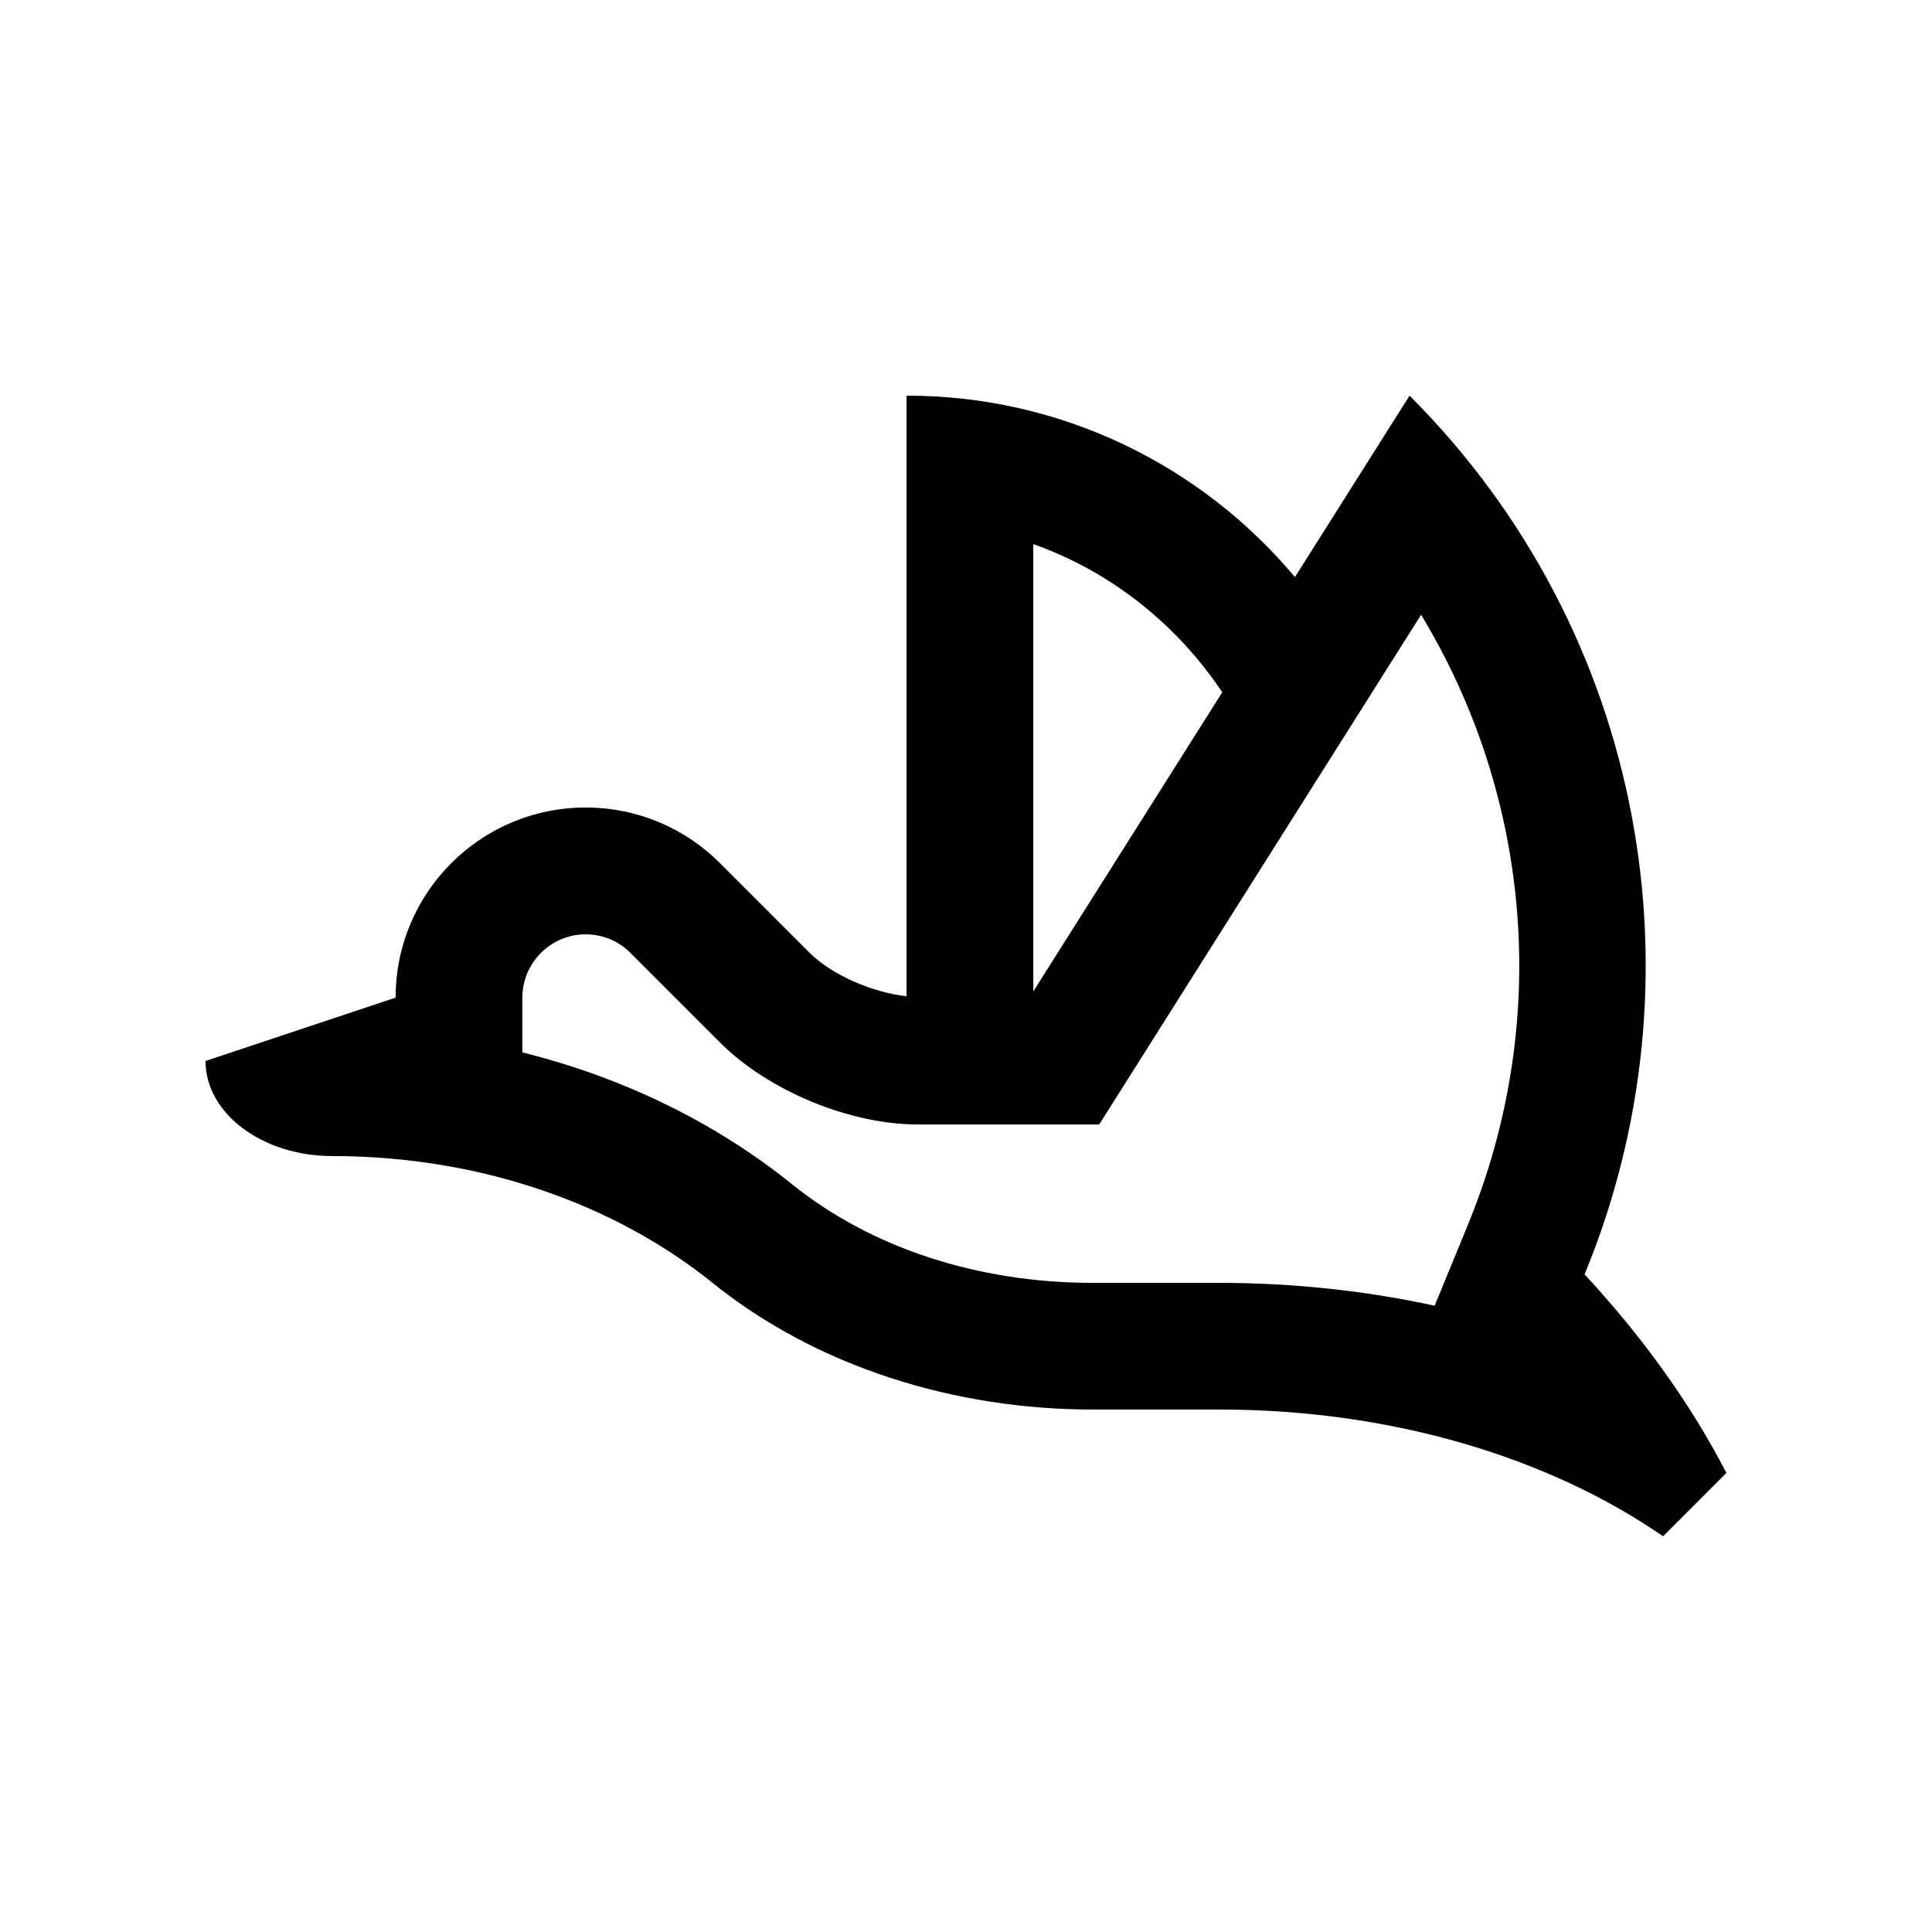
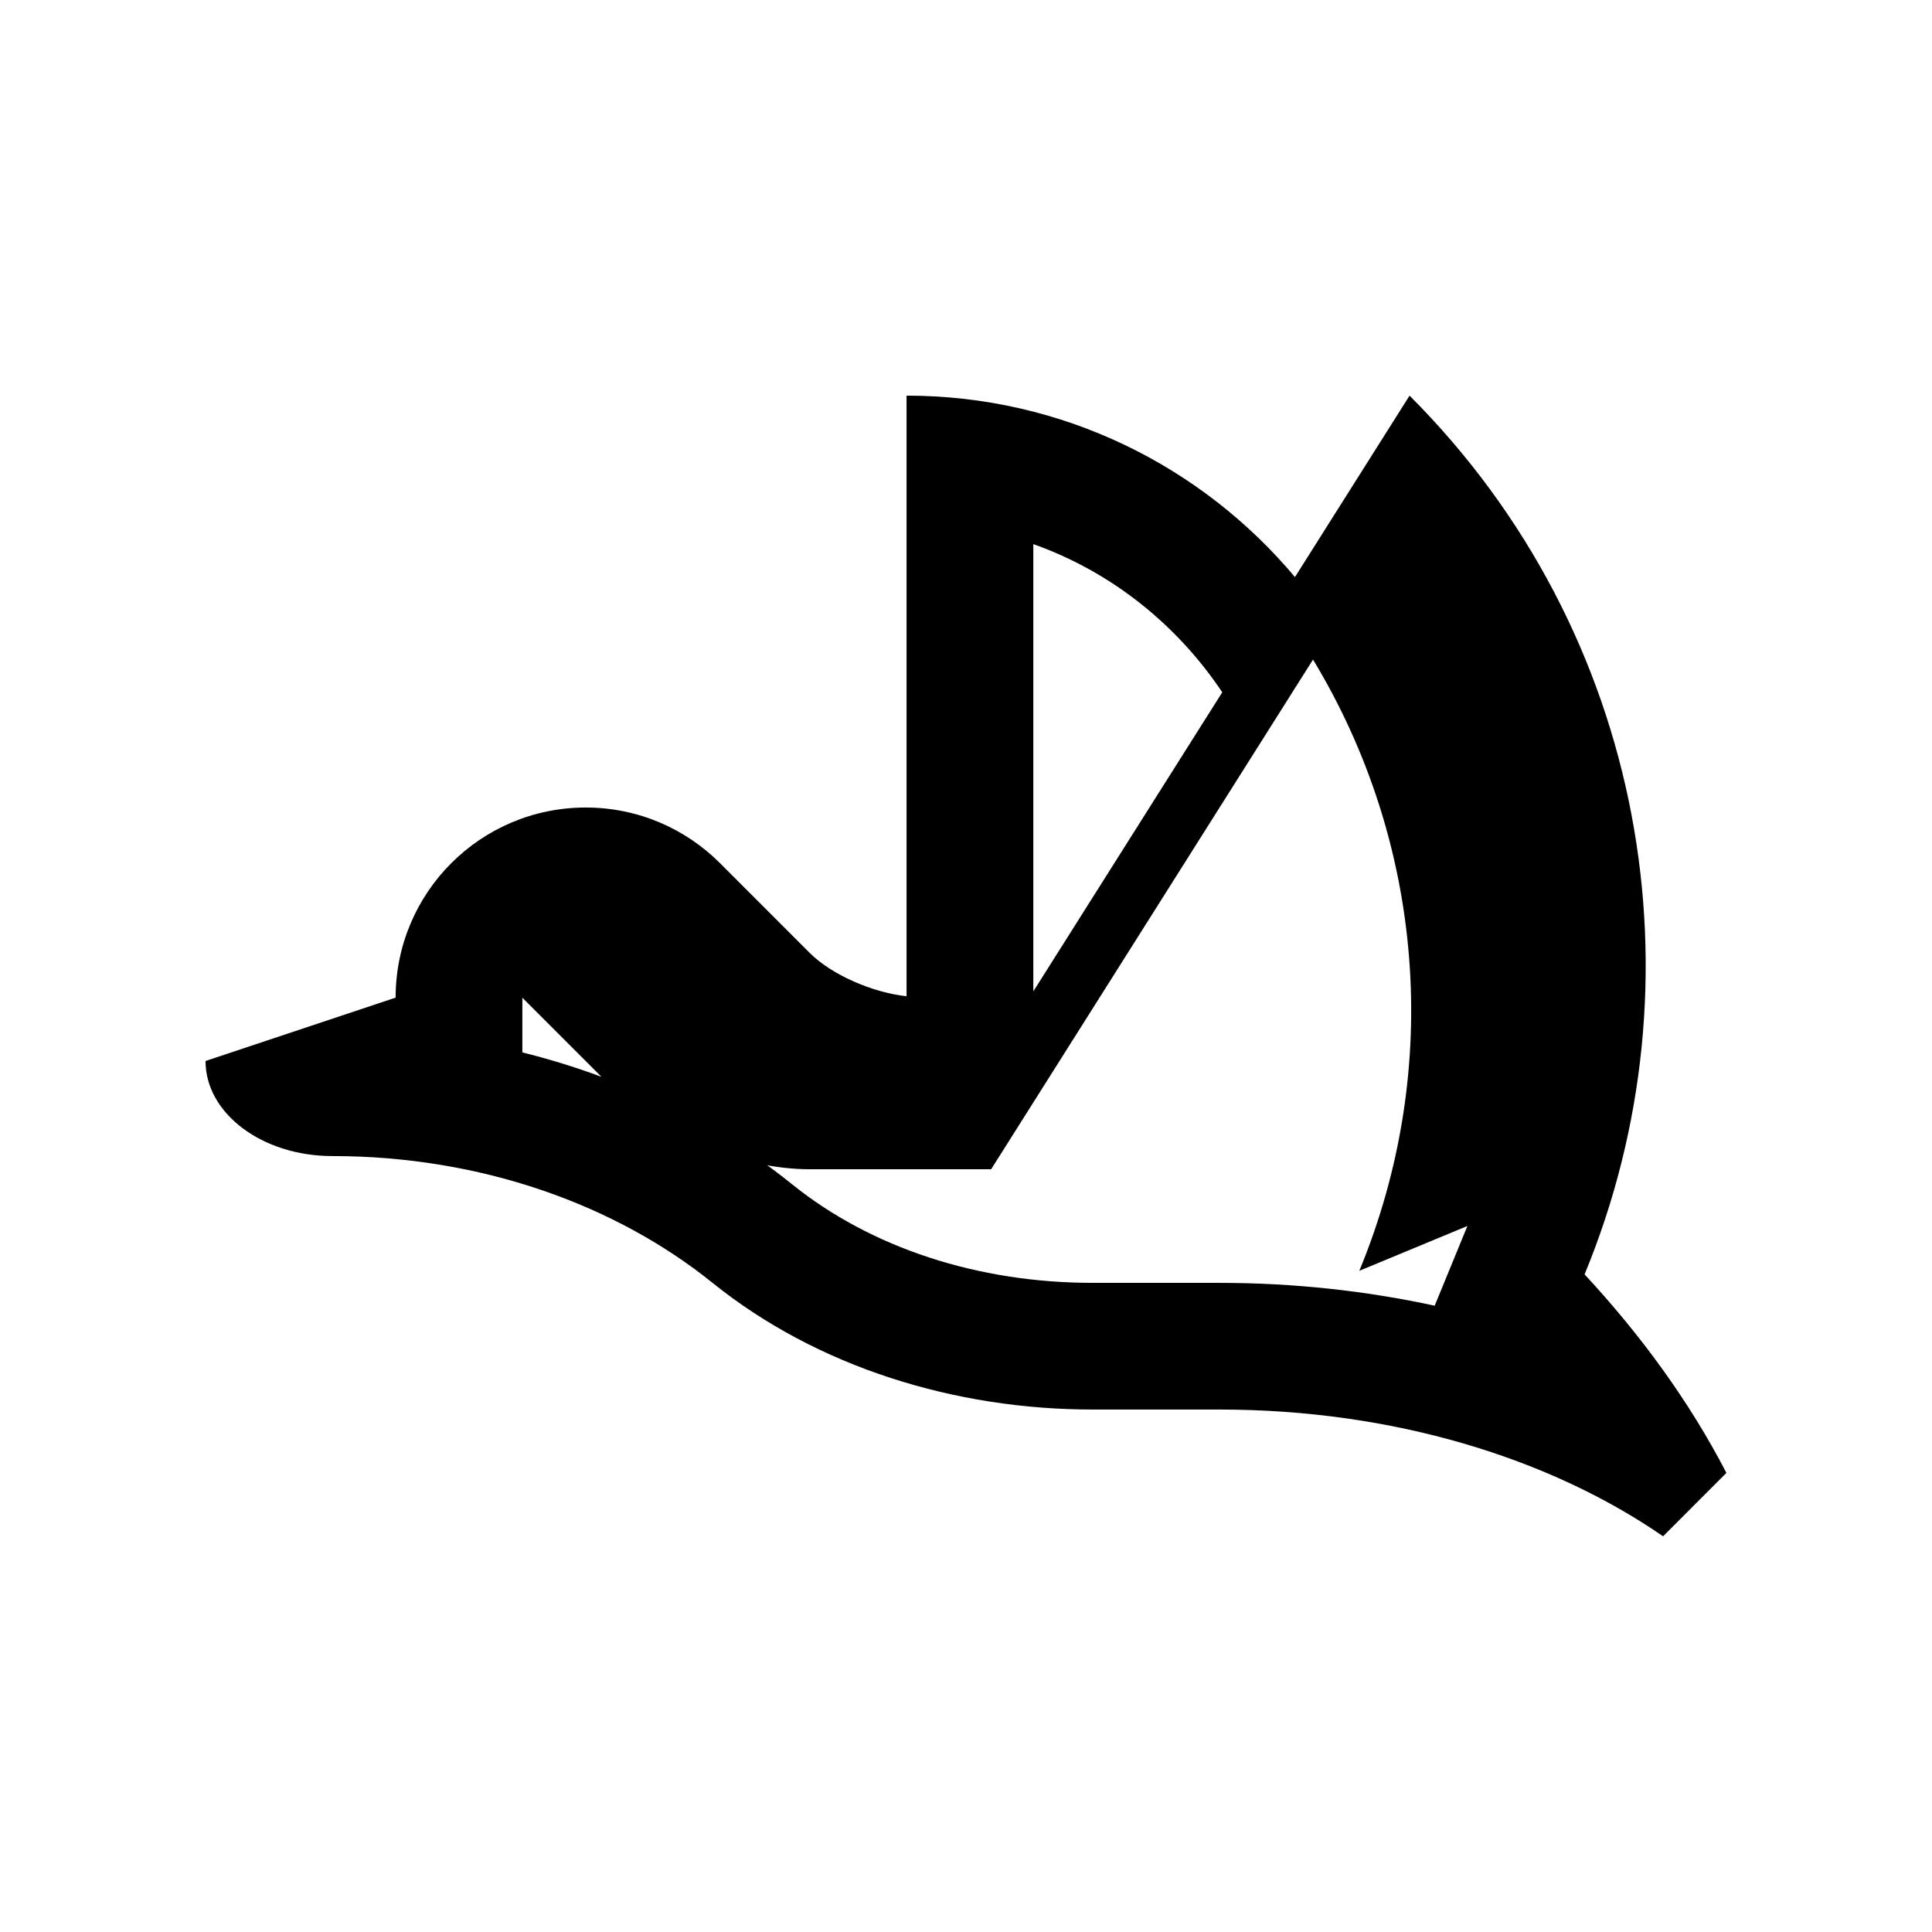
<svg xmlns="http://www.w3.org/2000/svg" fill="#000000" width="800px" height="800px" version="1.1" viewBox="144 144 512 512">
-   <path d="m563.93 481.72c32.016-77.457 16.578-169.91-46.383-232.87l-30.371 48.082c-24.633-29.379-61.582-48.082-102.93-48.082v159.16c-8.887-0.938-19.805-5.621-25.676-11.496l-23.746-23.75c-9.109-9.133-21.699-14.762-35.613-14.762-27.82 0-50.367 22.535-50.367 50.383l-50.375 16.793c0 13.91 15.039 25.191 33.59 25.191 39.348 0 74.973 12.828 100.76 33.59 27.816 22.398 64.316 33.582 100.77 33.582h33.582c45.922 0 87.477 12.828 117.56 33.59l16.785-16.793c-9.941-19.188-22.793-36.652-37.59-52.625zm-146.09-193.52c20.668 7.324 38.082 21.328 50.07 39.262l-50.07 79.266zm115.04 180.7-8.676 21.125c-18.305-3.969-37.465-6.051-57.043-6.051h-33.582c-30.457 0-58.766-9.285-79.707-26.156-20.418-16.449-44.871-28.305-71.441-34.918v-14.496c0-9.27 7.527-16.793 16.777-16.793 4.488 0 8.688 1.738 11.863 4.922l23.746 23.746c12.785 12.793 34.336 21.715 52.406 21.715h48.082l85.301-135.07c29.234 48.262 34.547 108.1 12.273 161.98z" />
+   <path d="m563.93 481.72c32.016-77.457 16.578-169.91-46.383-232.87l-30.371 48.082c-24.633-29.379-61.582-48.082-102.93-48.082v159.16c-8.887-0.938-19.805-5.621-25.676-11.496l-23.746-23.75c-9.109-9.133-21.699-14.762-35.613-14.762-27.82 0-50.367 22.535-50.367 50.383l-50.375 16.793c0 13.91 15.039 25.191 33.59 25.191 39.348 0 74.973 12.828 100.76 33.59 27.816 22.398 64.316 33.582 100.77 33.582h33.582c45.922 0 87.477 12.828 117.56 33.59l16.785-16.793c-9.941-19.188-22.793-36.652-37.59-52.625zm-146.09-193.52c20.668 7.324 38.082 21.328 50.07 39.262l-50.07 79.266zm115.04 180.7-8.676 21.125c-18.305-3.969-37.465-6.051-57.043-6.051h-33.582c-30.457 0-58.766-9.285-79.707-26.156-20.418-16.449-44.871-28.305-71.441-34.918v-14.496l23.746 23.746c12.785 12.793 34.336 21.715 52.406 21.715h48.082l85.301-135.07c29.234 48.262 34.547 108.1 12.273 161.98z" />
</svg>